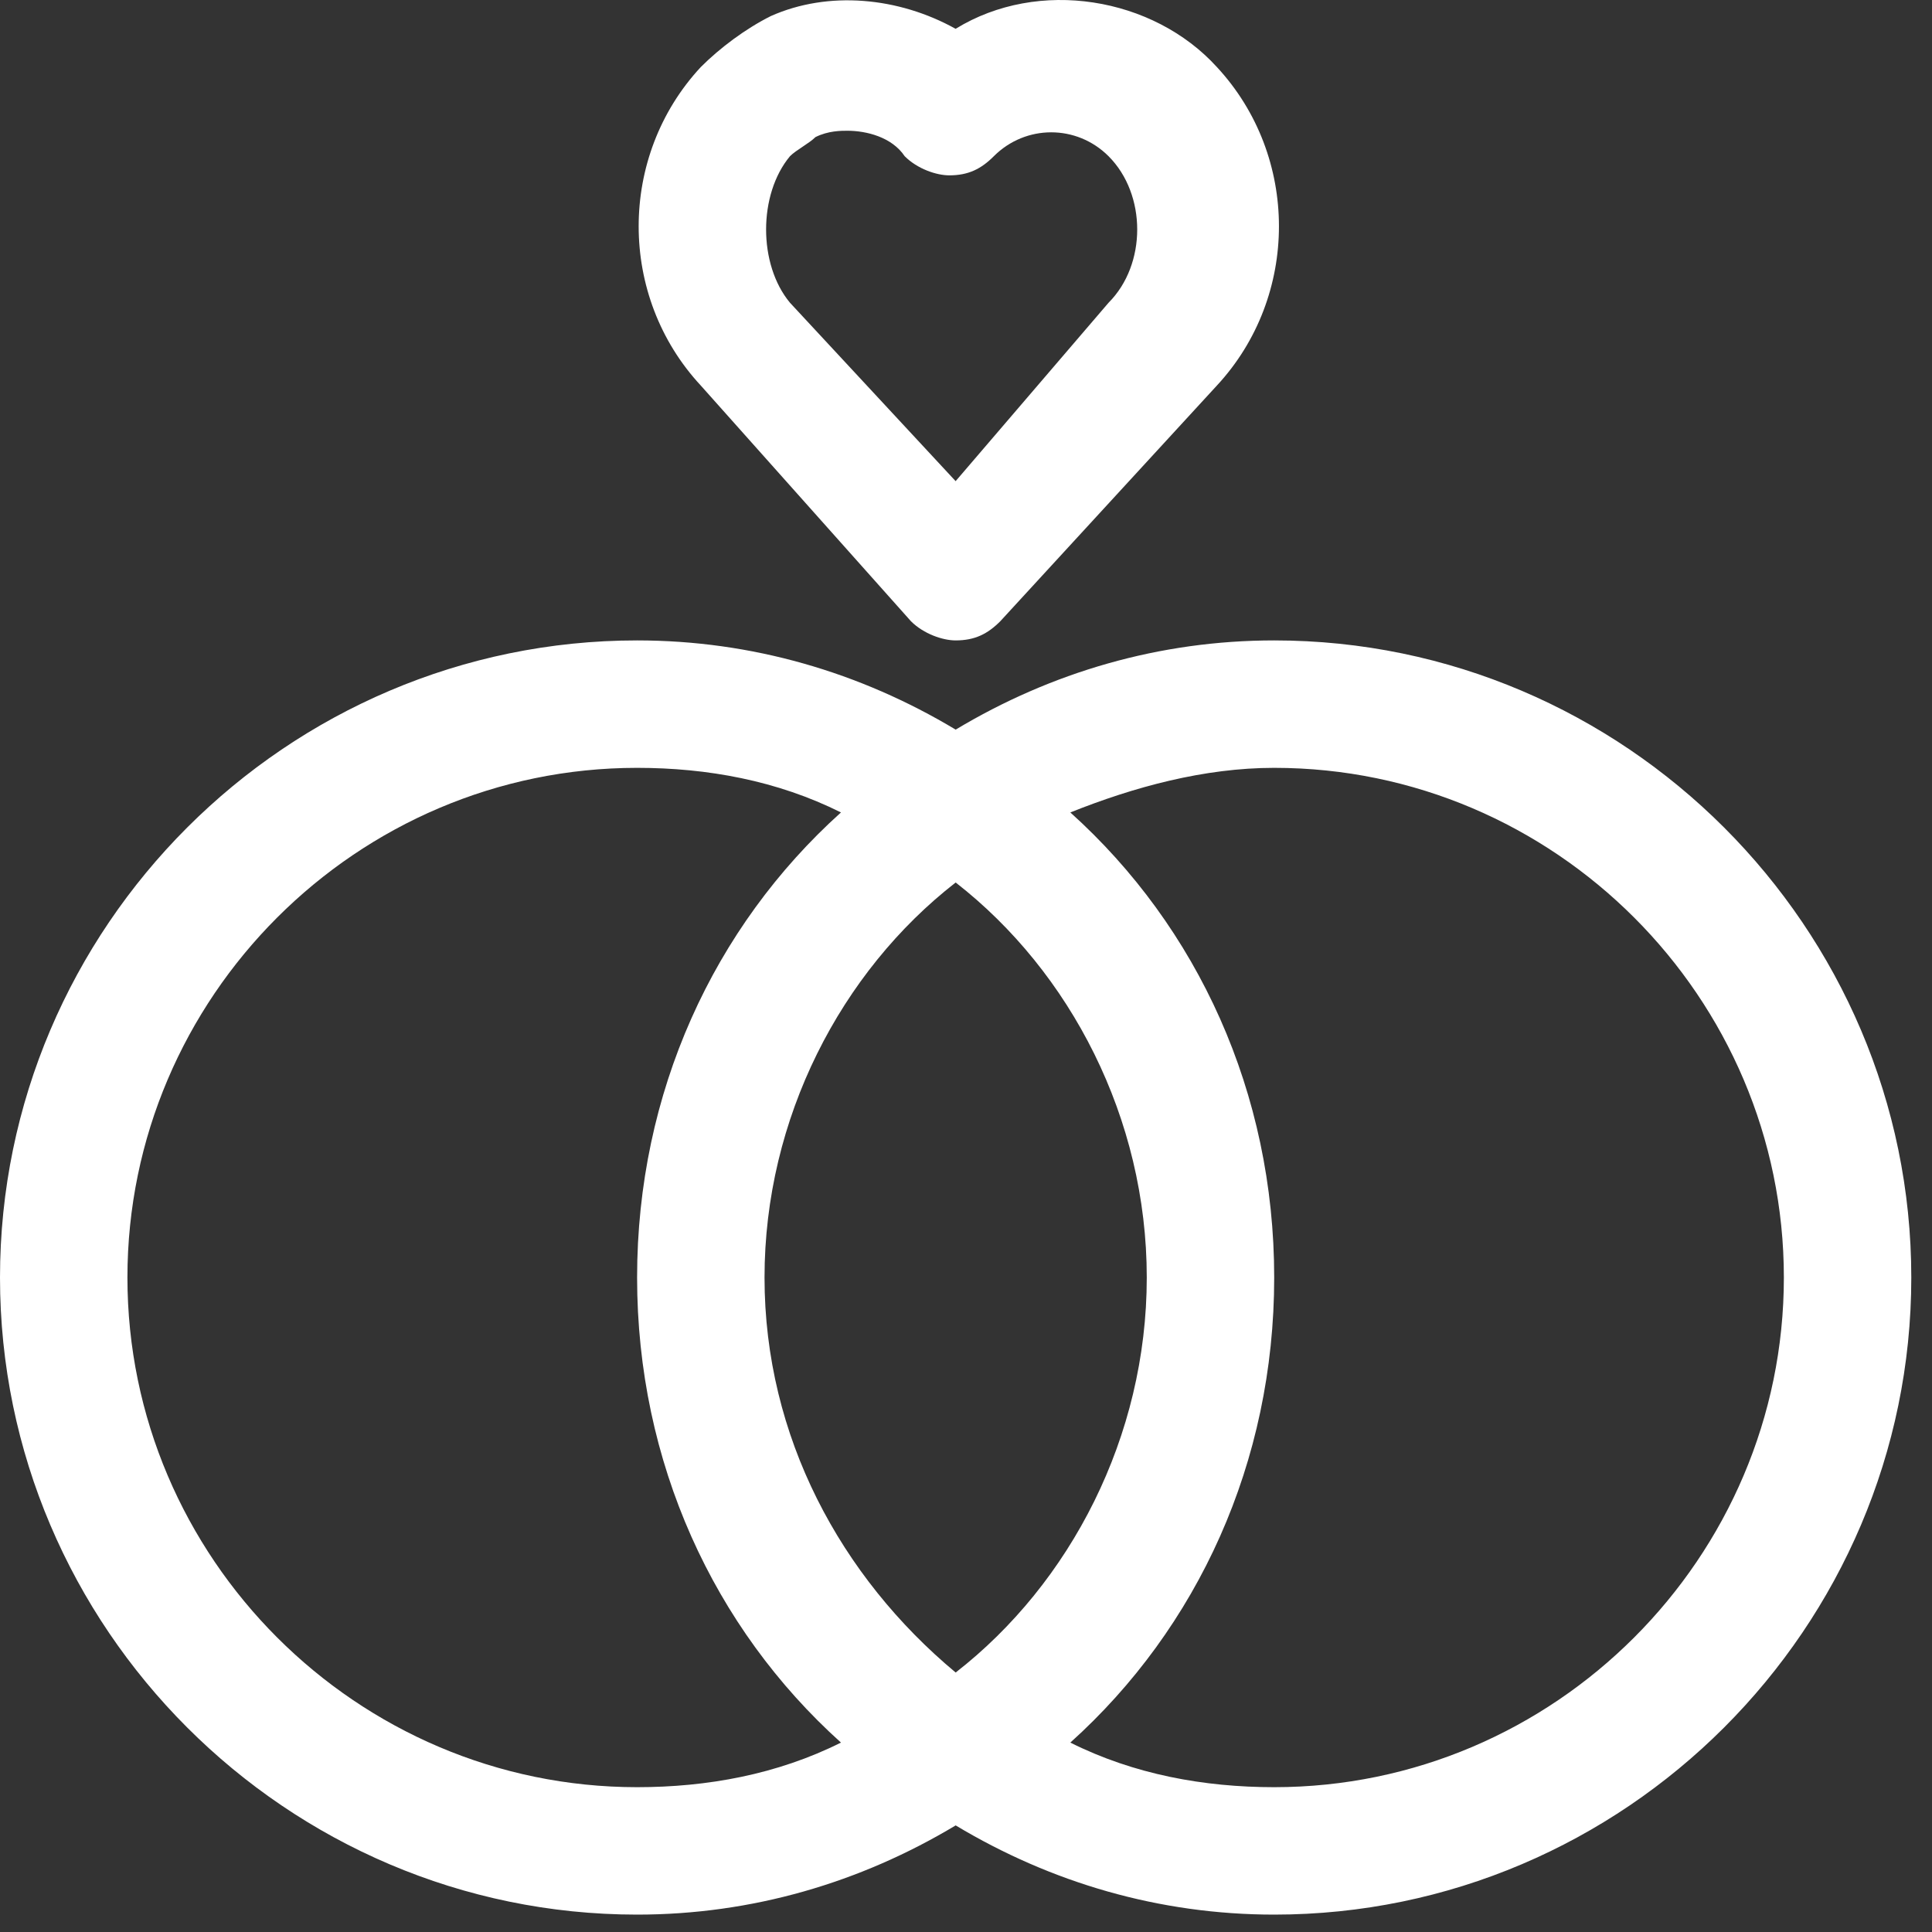
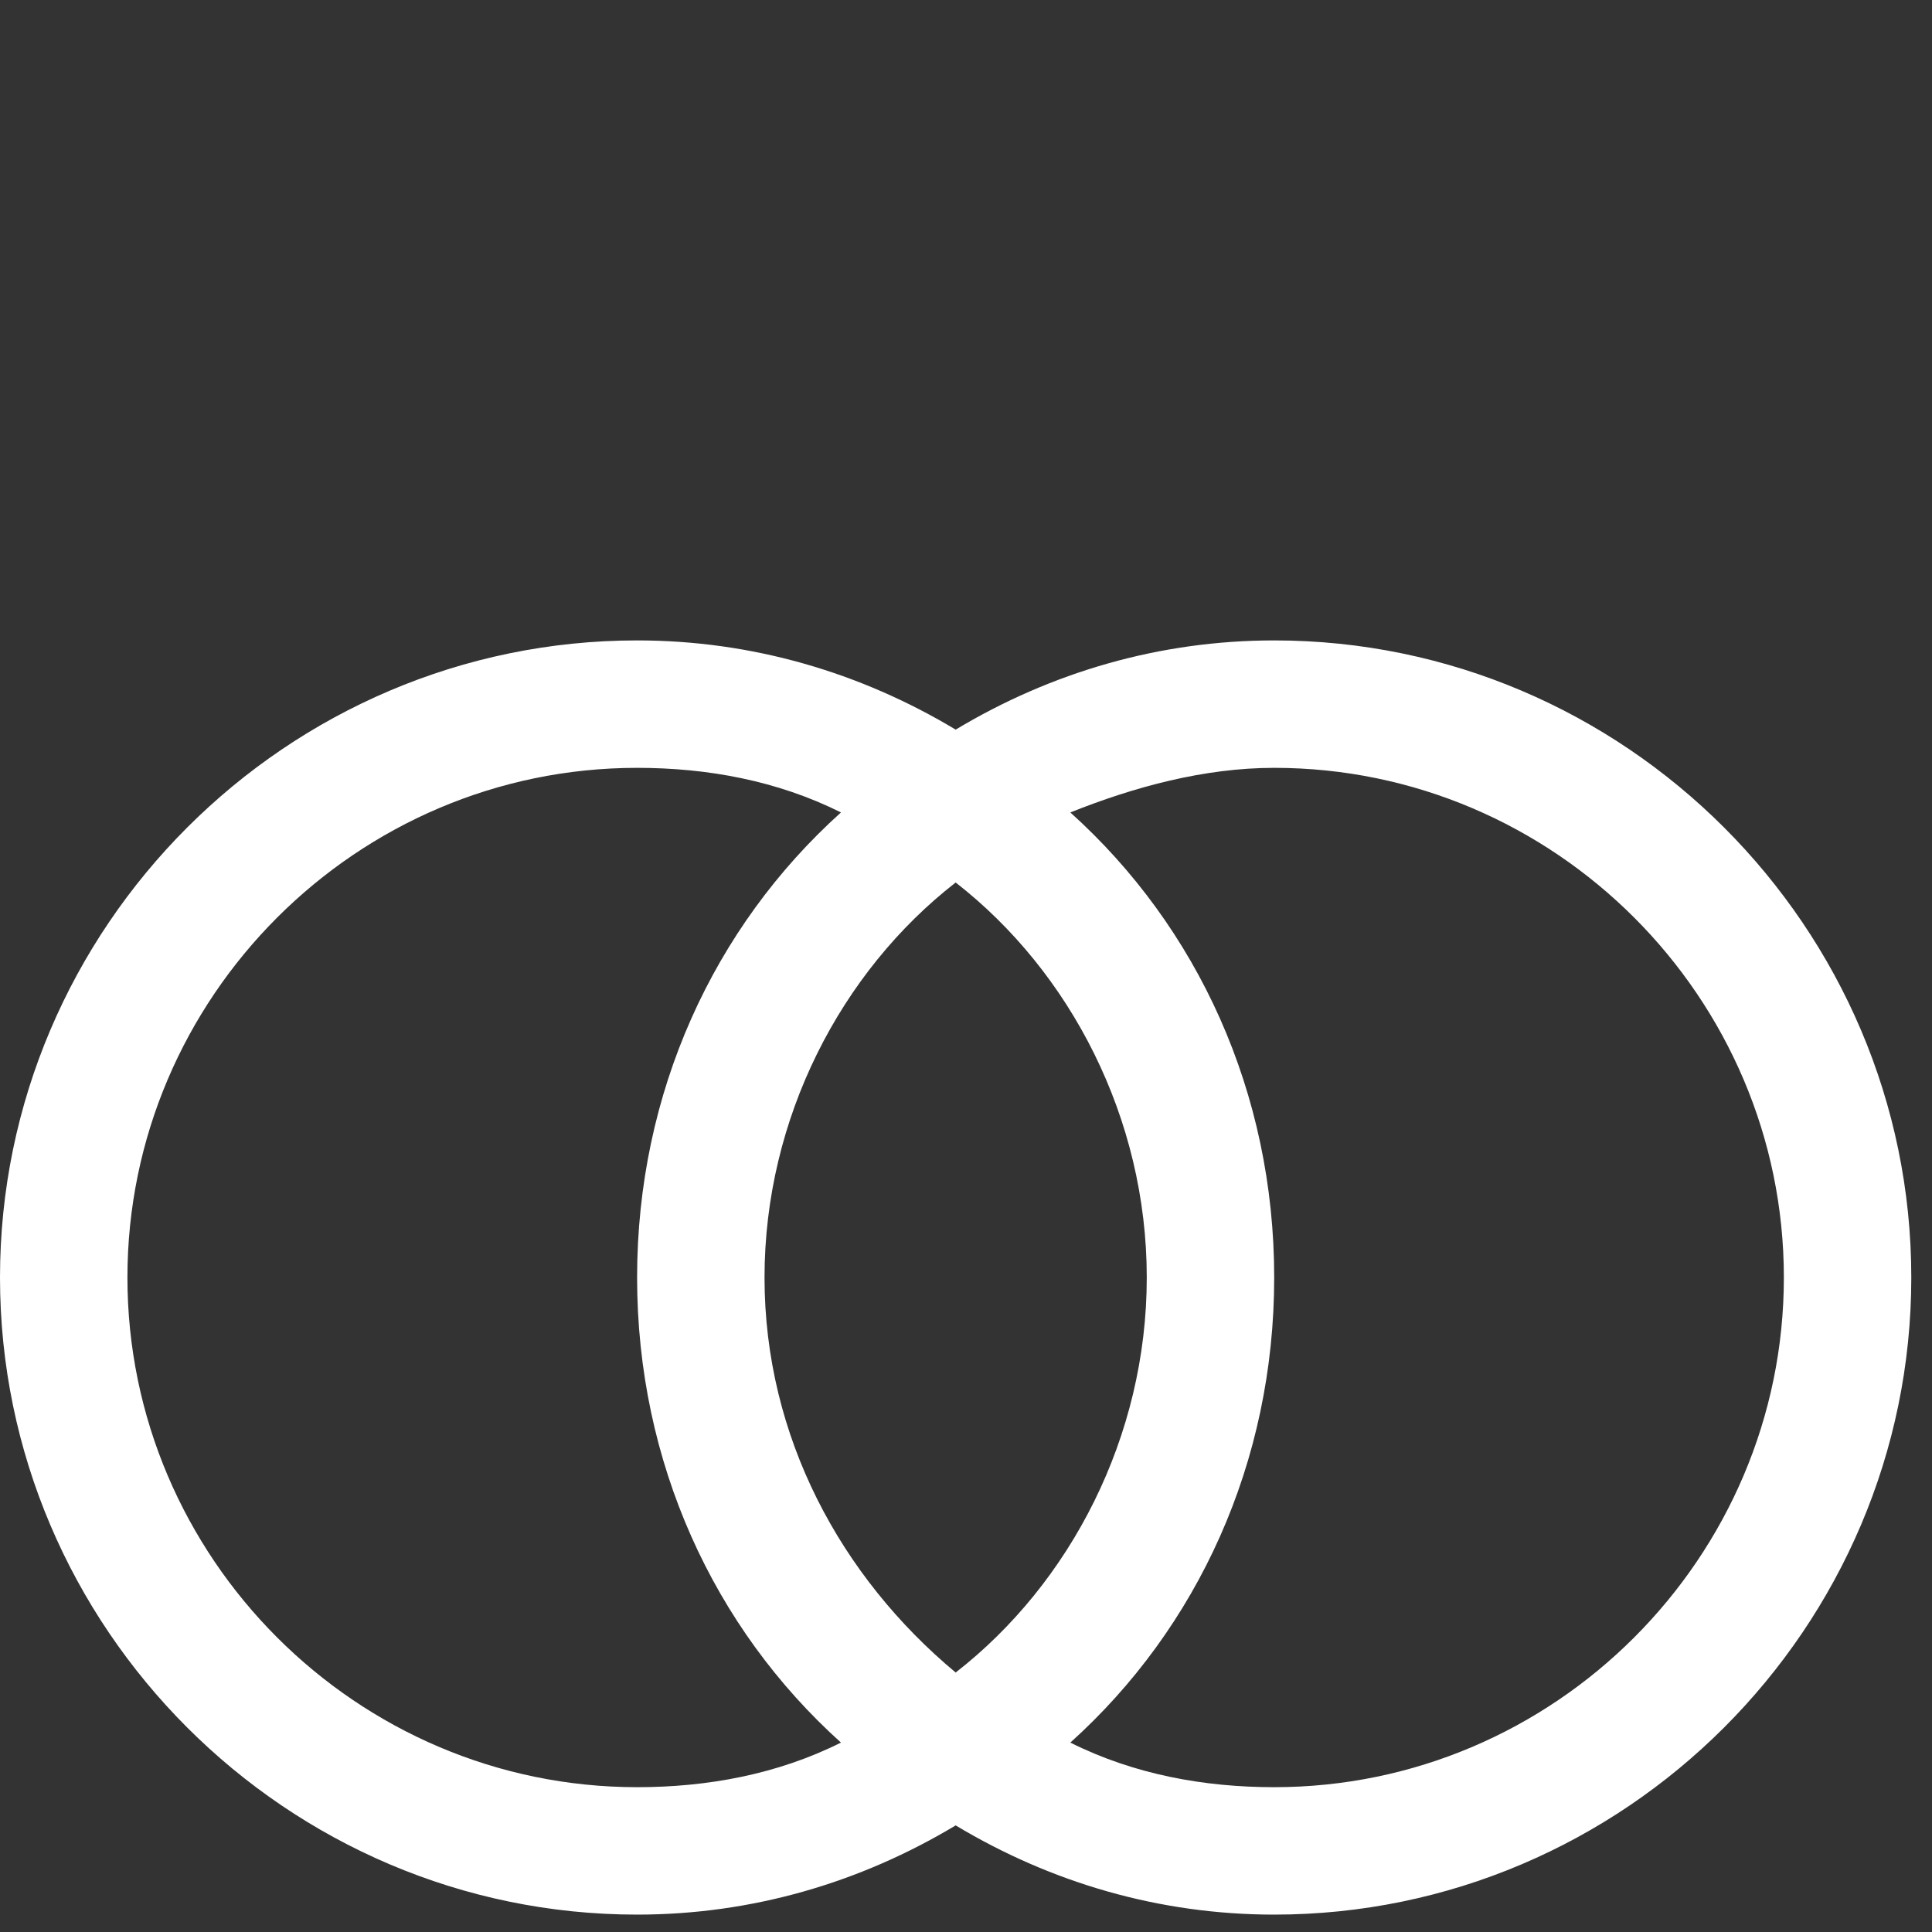
<svg xmlns="http://www.w3.org/2000/svg" width="46" height="46" viewBox="0 0 46 46" fill="none">
  <rect x="0" y="0" width="46" height="46" fill="#333333" stroke="none" />
  <path d="M30.338 15.248C27.608 15.248 25.029 16.006 22.754 17.372C20.478 16.006 17.899 15.248 15.169 15.248C6.826 15.248 0 22.074 0 30.417C0 38.76 6.826 45.586 15.169 45.586C17.899 45.586 20.478 44.828 22.754 43.462C25.029 44.828 27.608 45.586 30.338 45.586C38.681 45.586 45.507 38.76 45.507 30.417C45.507 22.074 38.681 15.248 30.338 15.248ZM15.169 42.552C8.495 42.552 3.034 37.092 3.034 30.417C3.034 23.743 8.495 18.282 15.169 18.282C16.838 18.282 18.506 18.585 20.023 19.344C16.989 22.074 15.169 26.018 15.169 30.417C15.169 34.816 16.989 38.76 20.023 41.49C18.506 42.249 16.838 42.552 15.169 42.552ZM27.304 30.417C27.304 34.209 25.484 37.698 22.754 39.822C20.023 37.547 18.203 34.209 18.203 30.417C18.203 26.625 20.023 23.136 22.754 21.012C25.484 23.136 27.304 26.625 27.304 30.417ZM30.338 42.552C28.669 42.552 27.001 42.249 25.484 41.49C28.518 38.76 30.338 34.816 30.338 30.417C30.338 26.018 28.518 22.074 25.484 19.344C27.001 18.737 28.669 18.282 30.338 18.282C37.013 18.282 42.473 23.743 42.473 30.417C42.473 37.092 37.013 42.552 30.338 42.552Z" fill="white" />
-   <path d="M21.691 14.793C21.995 15.096 22.45 15.248 22.753 15.248C23.208 15.248 23.512 15.096 23.815 14.793L28.973 9.18C30.944 7.057 30.944 3.719 28.973 1.596C27.456 -0.073 24.725 -0.528 22.753 0.686C21.388 -0.073 19.719 -0.225 18.354 0.382C17.747 0.686 17.141 1.141 16.686 1.596C14.713 3.719 14.713 7.057 16.686 9.18L21.691 14.793ZM18.809 3.719C18.961 3.568 19.264 3.416 19.416 3.264C19.719 3.113 20.023 3.113 20.174 3.113C20.63 3.113 21.236 3.264 21.54 3.719C21.843 4.023 22.298 4.175 22.602 4.175C23.056 4.175 23.36 4.023 23.663 3.719C24.422 2.961 25.635 2.961 26.394 3.719C27.304 4.63 27.304 6.298 26.394 7.208L22.753 11.456L18.809 7.208C18.051 6.298 18.051 4.63 18.809 3.719Z" fill="white" />
</svg>